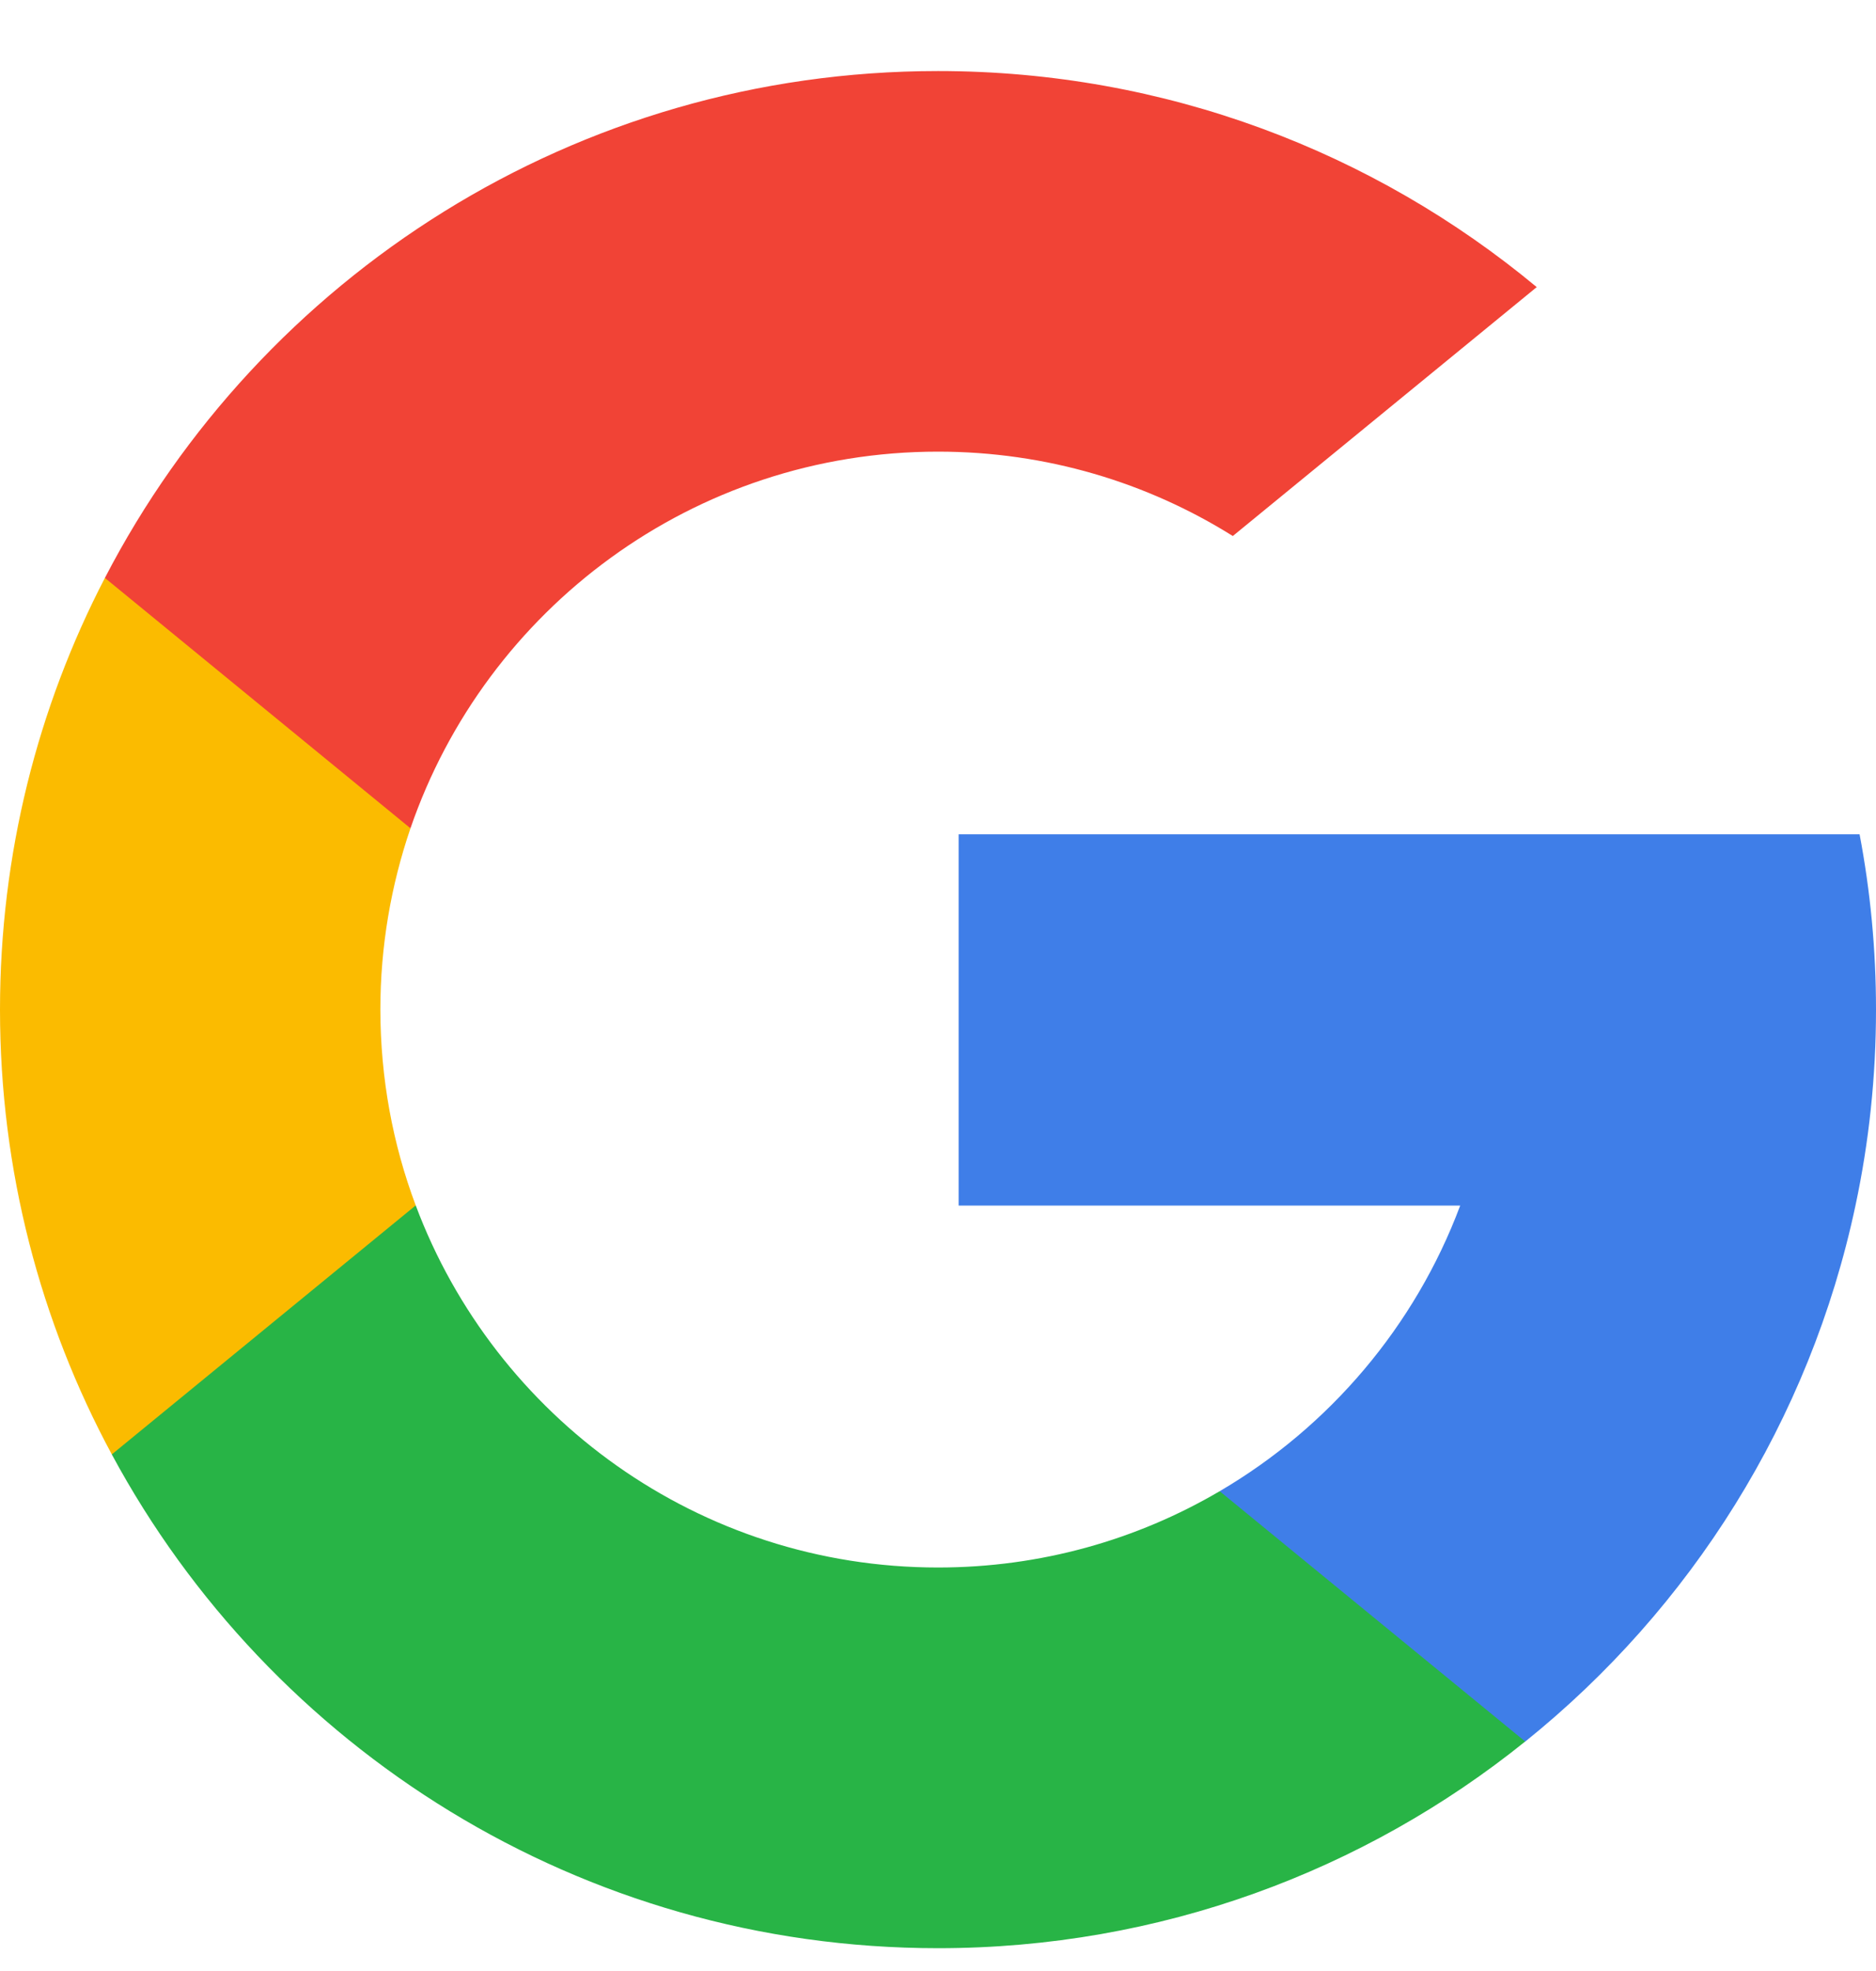
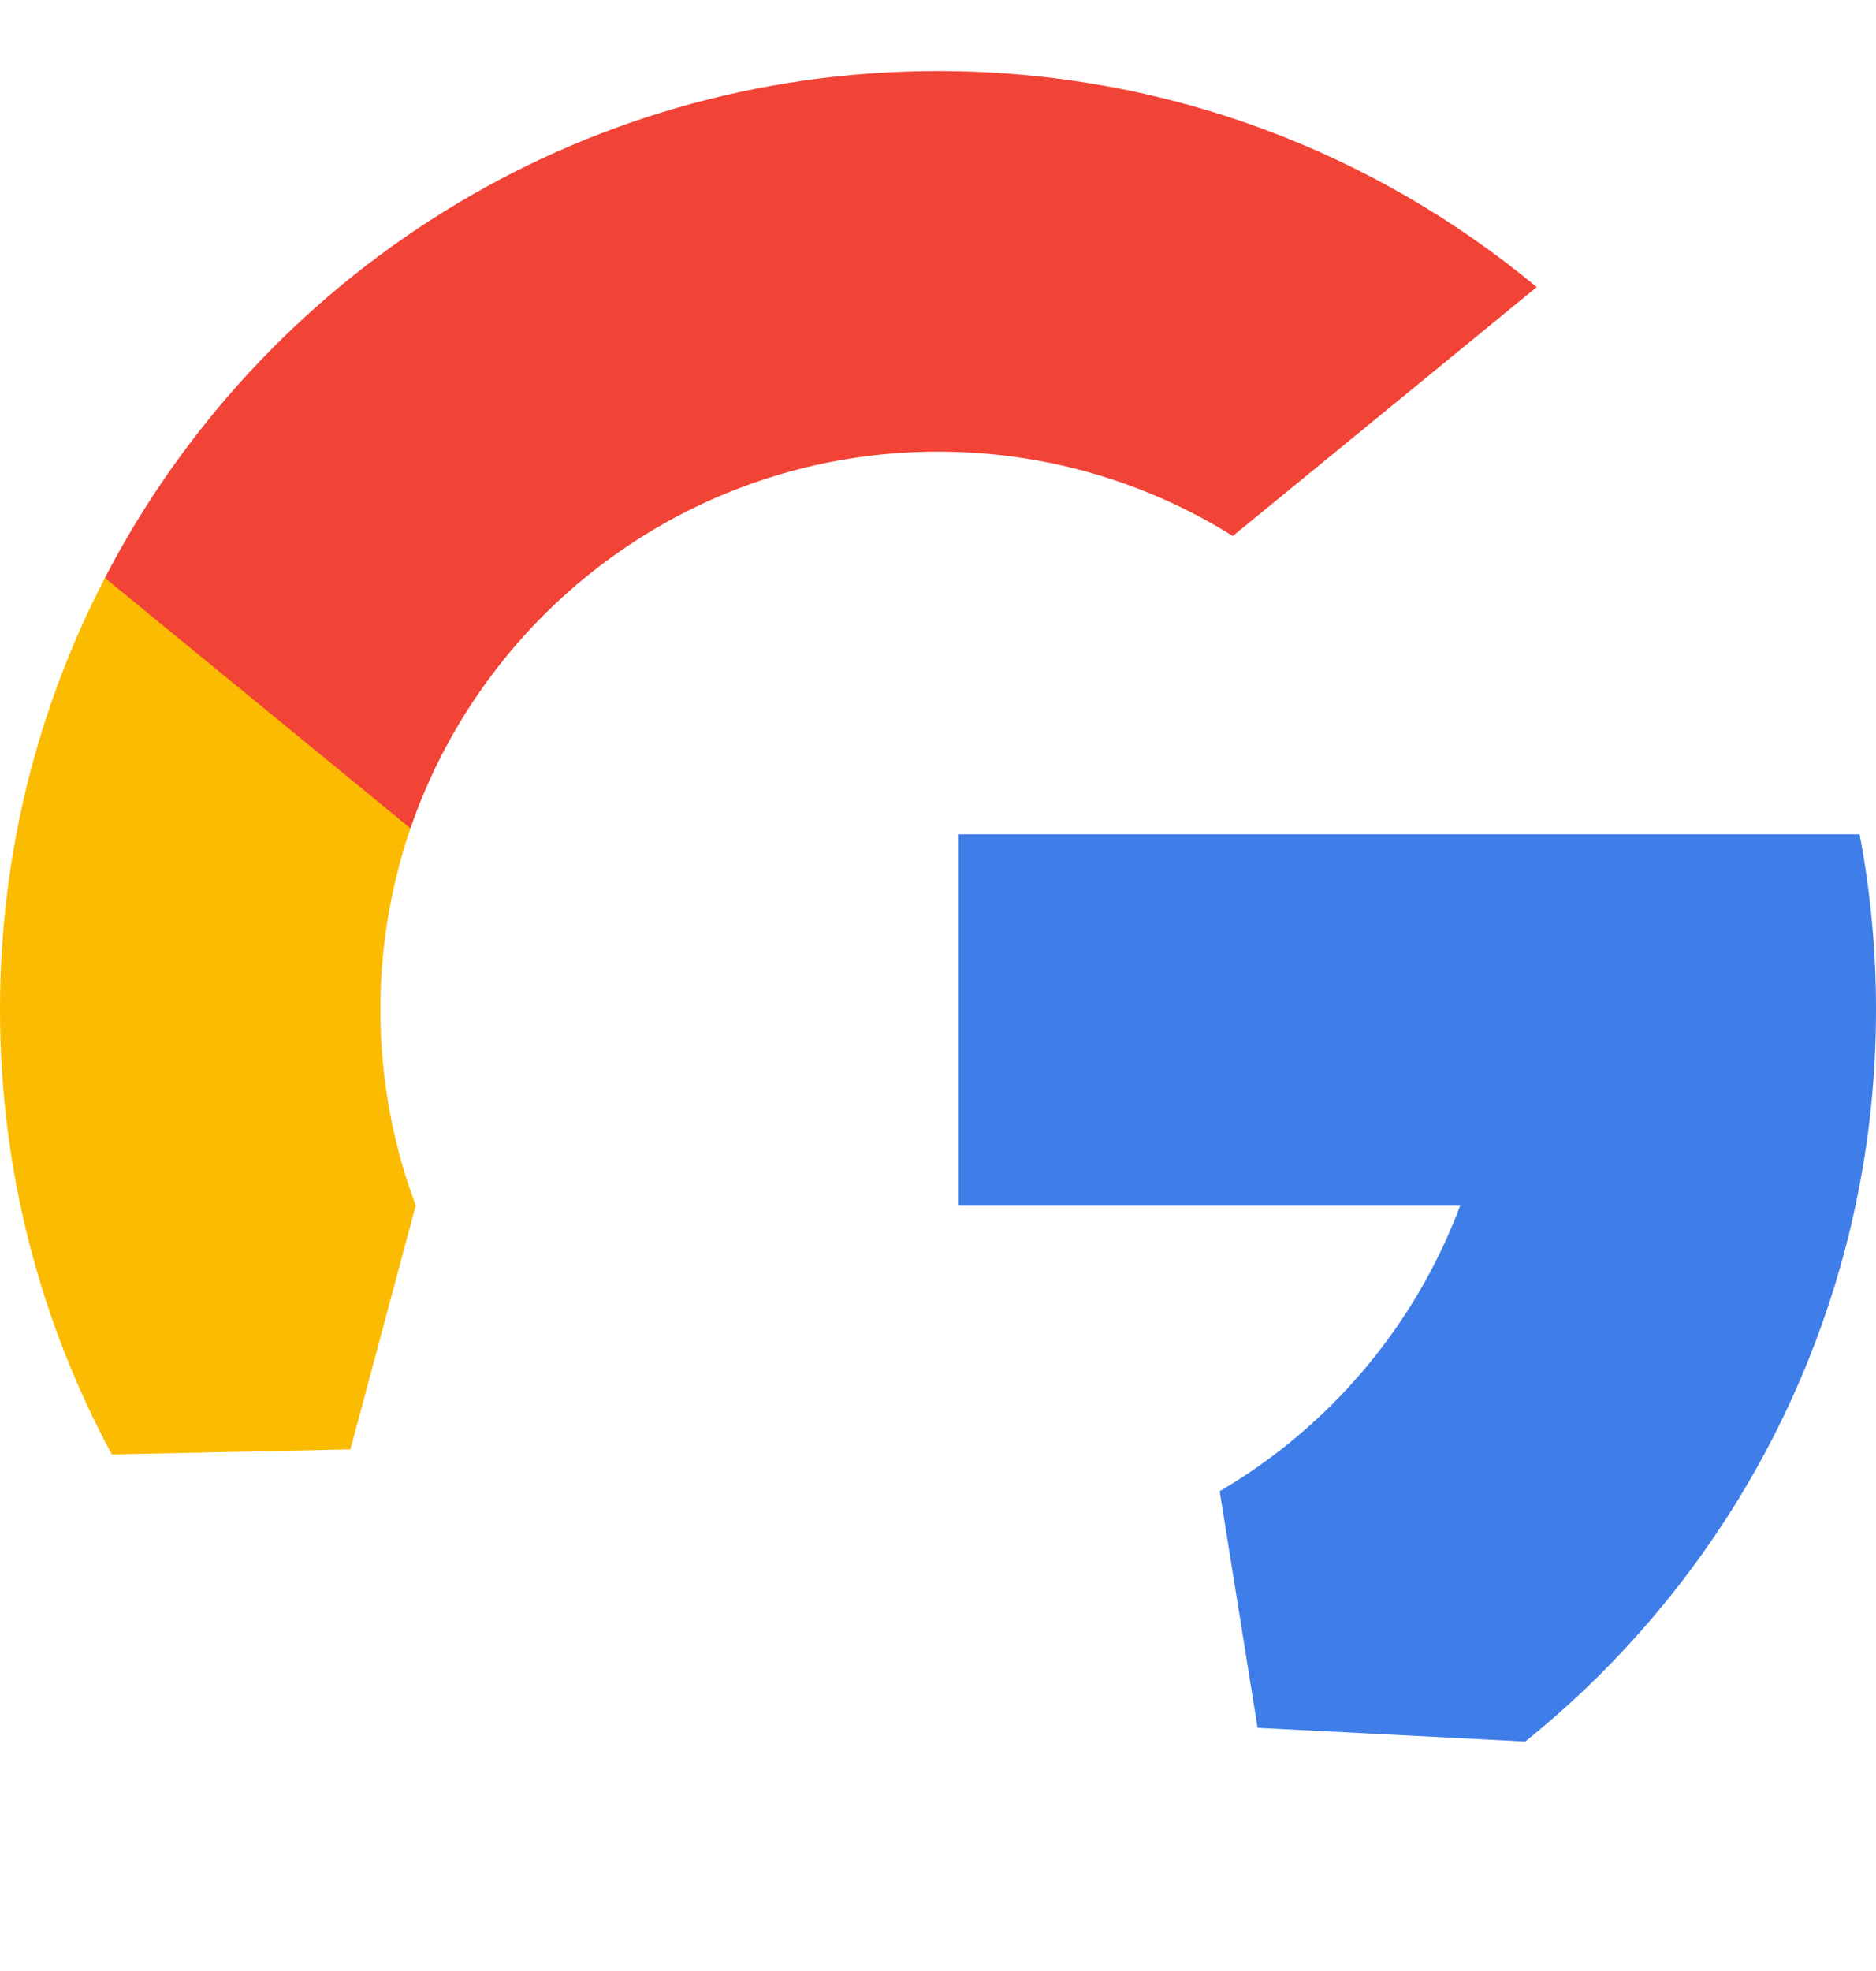
<svg xmlns="http://www.w3.org/2000/svg" width="20" height="21" viewBox="0 0 20 21" fill="none">
  <g clip-path="url(#clip0_115_2814)">
    <path d="M4.432 12.843L3.736 15.442L1.192 15.496C0.431 14.085 0 12.472 0 10.757C0 9.099 0.403 7.535 1.118 6.158H1.119L3.384 6.573L4.376 8.825C4.169 9.431 4.055 10.081 4.055 10.757C4.056 11.491 4.188 12.194 4.432 12.843Z" fill="#FBBB00" />
    <path d="M19.825 8.889C19.94 9.494 20 10.118 20 10.757C20 11.473 19.925 12.171 19.781 12.845C19.294 15.137 18.023 17.139 16.261 18.555L16.26 18.555L13.407 18.409L13.003 15.888C14.172 15.203 15.086 14.13 15.567 12.845H10.22V8.889H15.645H19.825Z" fill="#3F7EE8" />
-     <path d="M16.26 18.555L16.26 18.555C14.547 19.933 12.37 20.757 10 20.757C6.192 20.757 2.881 18.628 1.192 15.496L4.432 12.843C5.277 15.097 7.451 16.701 10 16.701C11.096 16.701 12.122 16.405 13.003 15.888L16.26 18.555Z" fill="#28B446" />
    <path d="M16.383 3.059L13.143 5.711C12.232 5.141 11.154 4.812 10 4.812C7.393 4.812 5.179 6.49 4.376 8.825L1.119 6.158H1.118C2.782 2.949 6.135 0.757 10 0.757C12.426 0.757 14.651 1.621 16.383 3.059Z" fill="#F14336" />
  </g>
  <defs>
    <clipPath id="clip0_115_2814">
      <rect width="20" height="20" fill="white" transform="translate(0 0.757)" />
    </clipPath>
  </defs>
</svg>